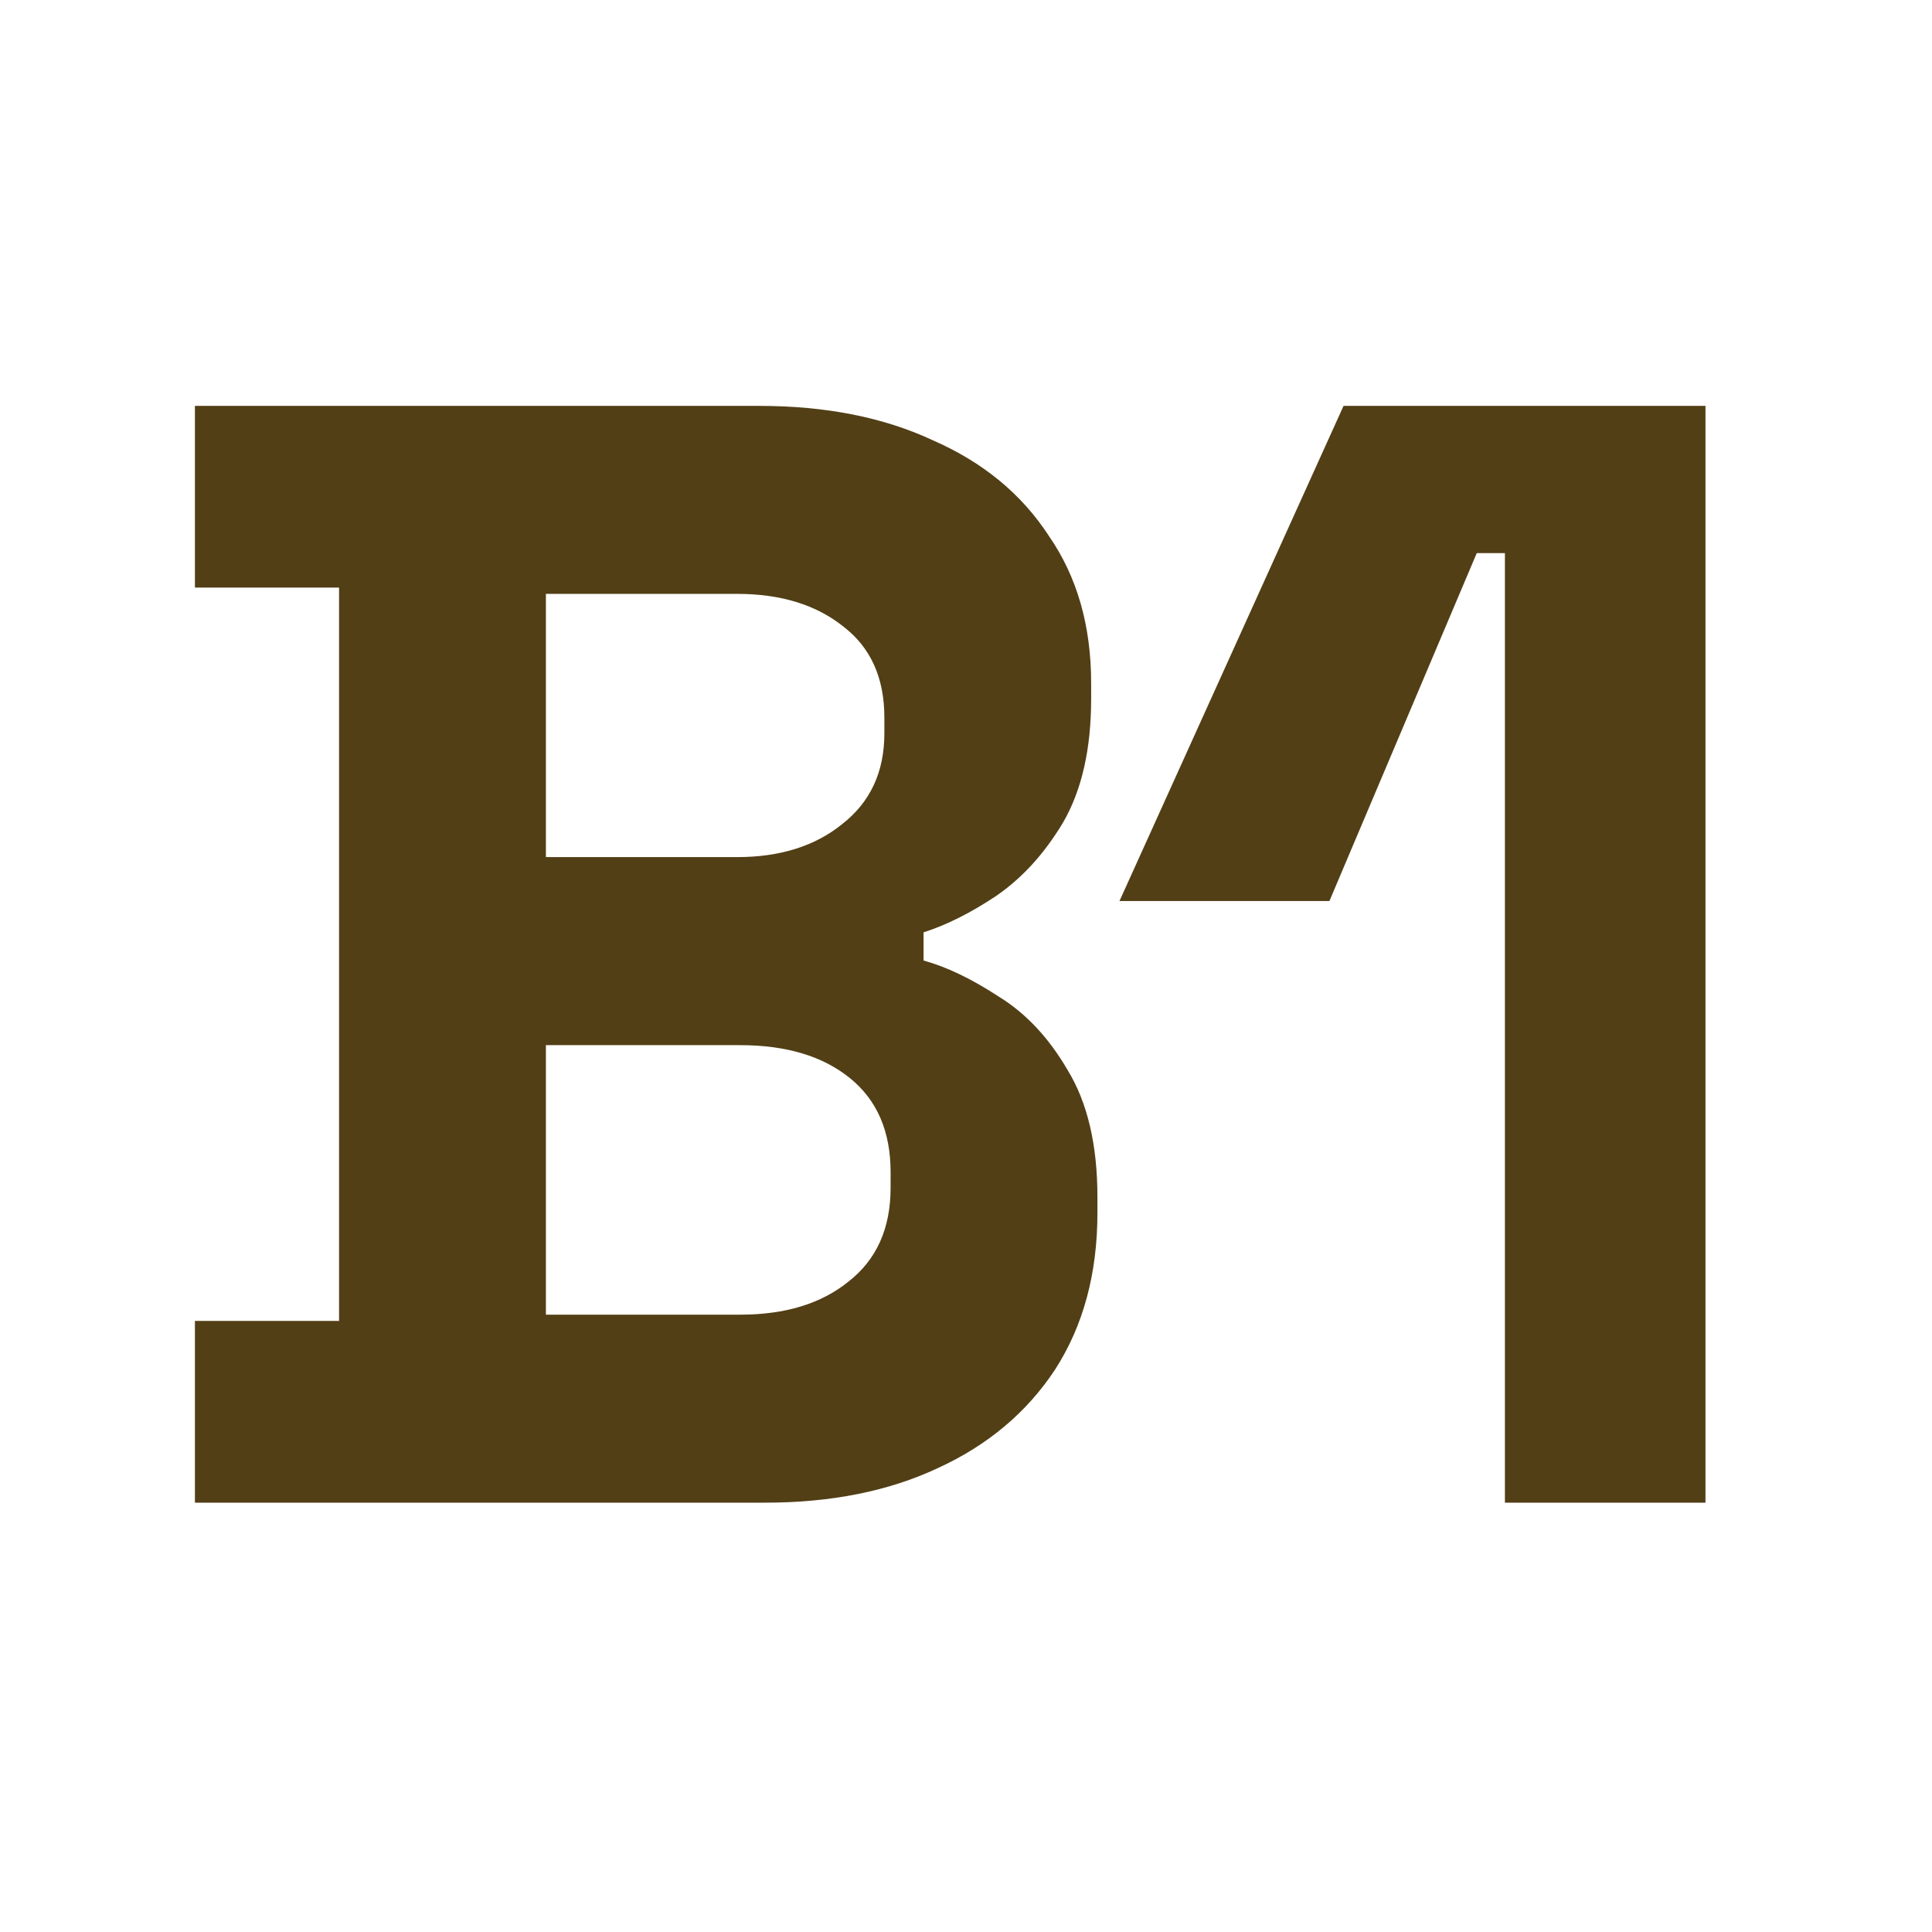
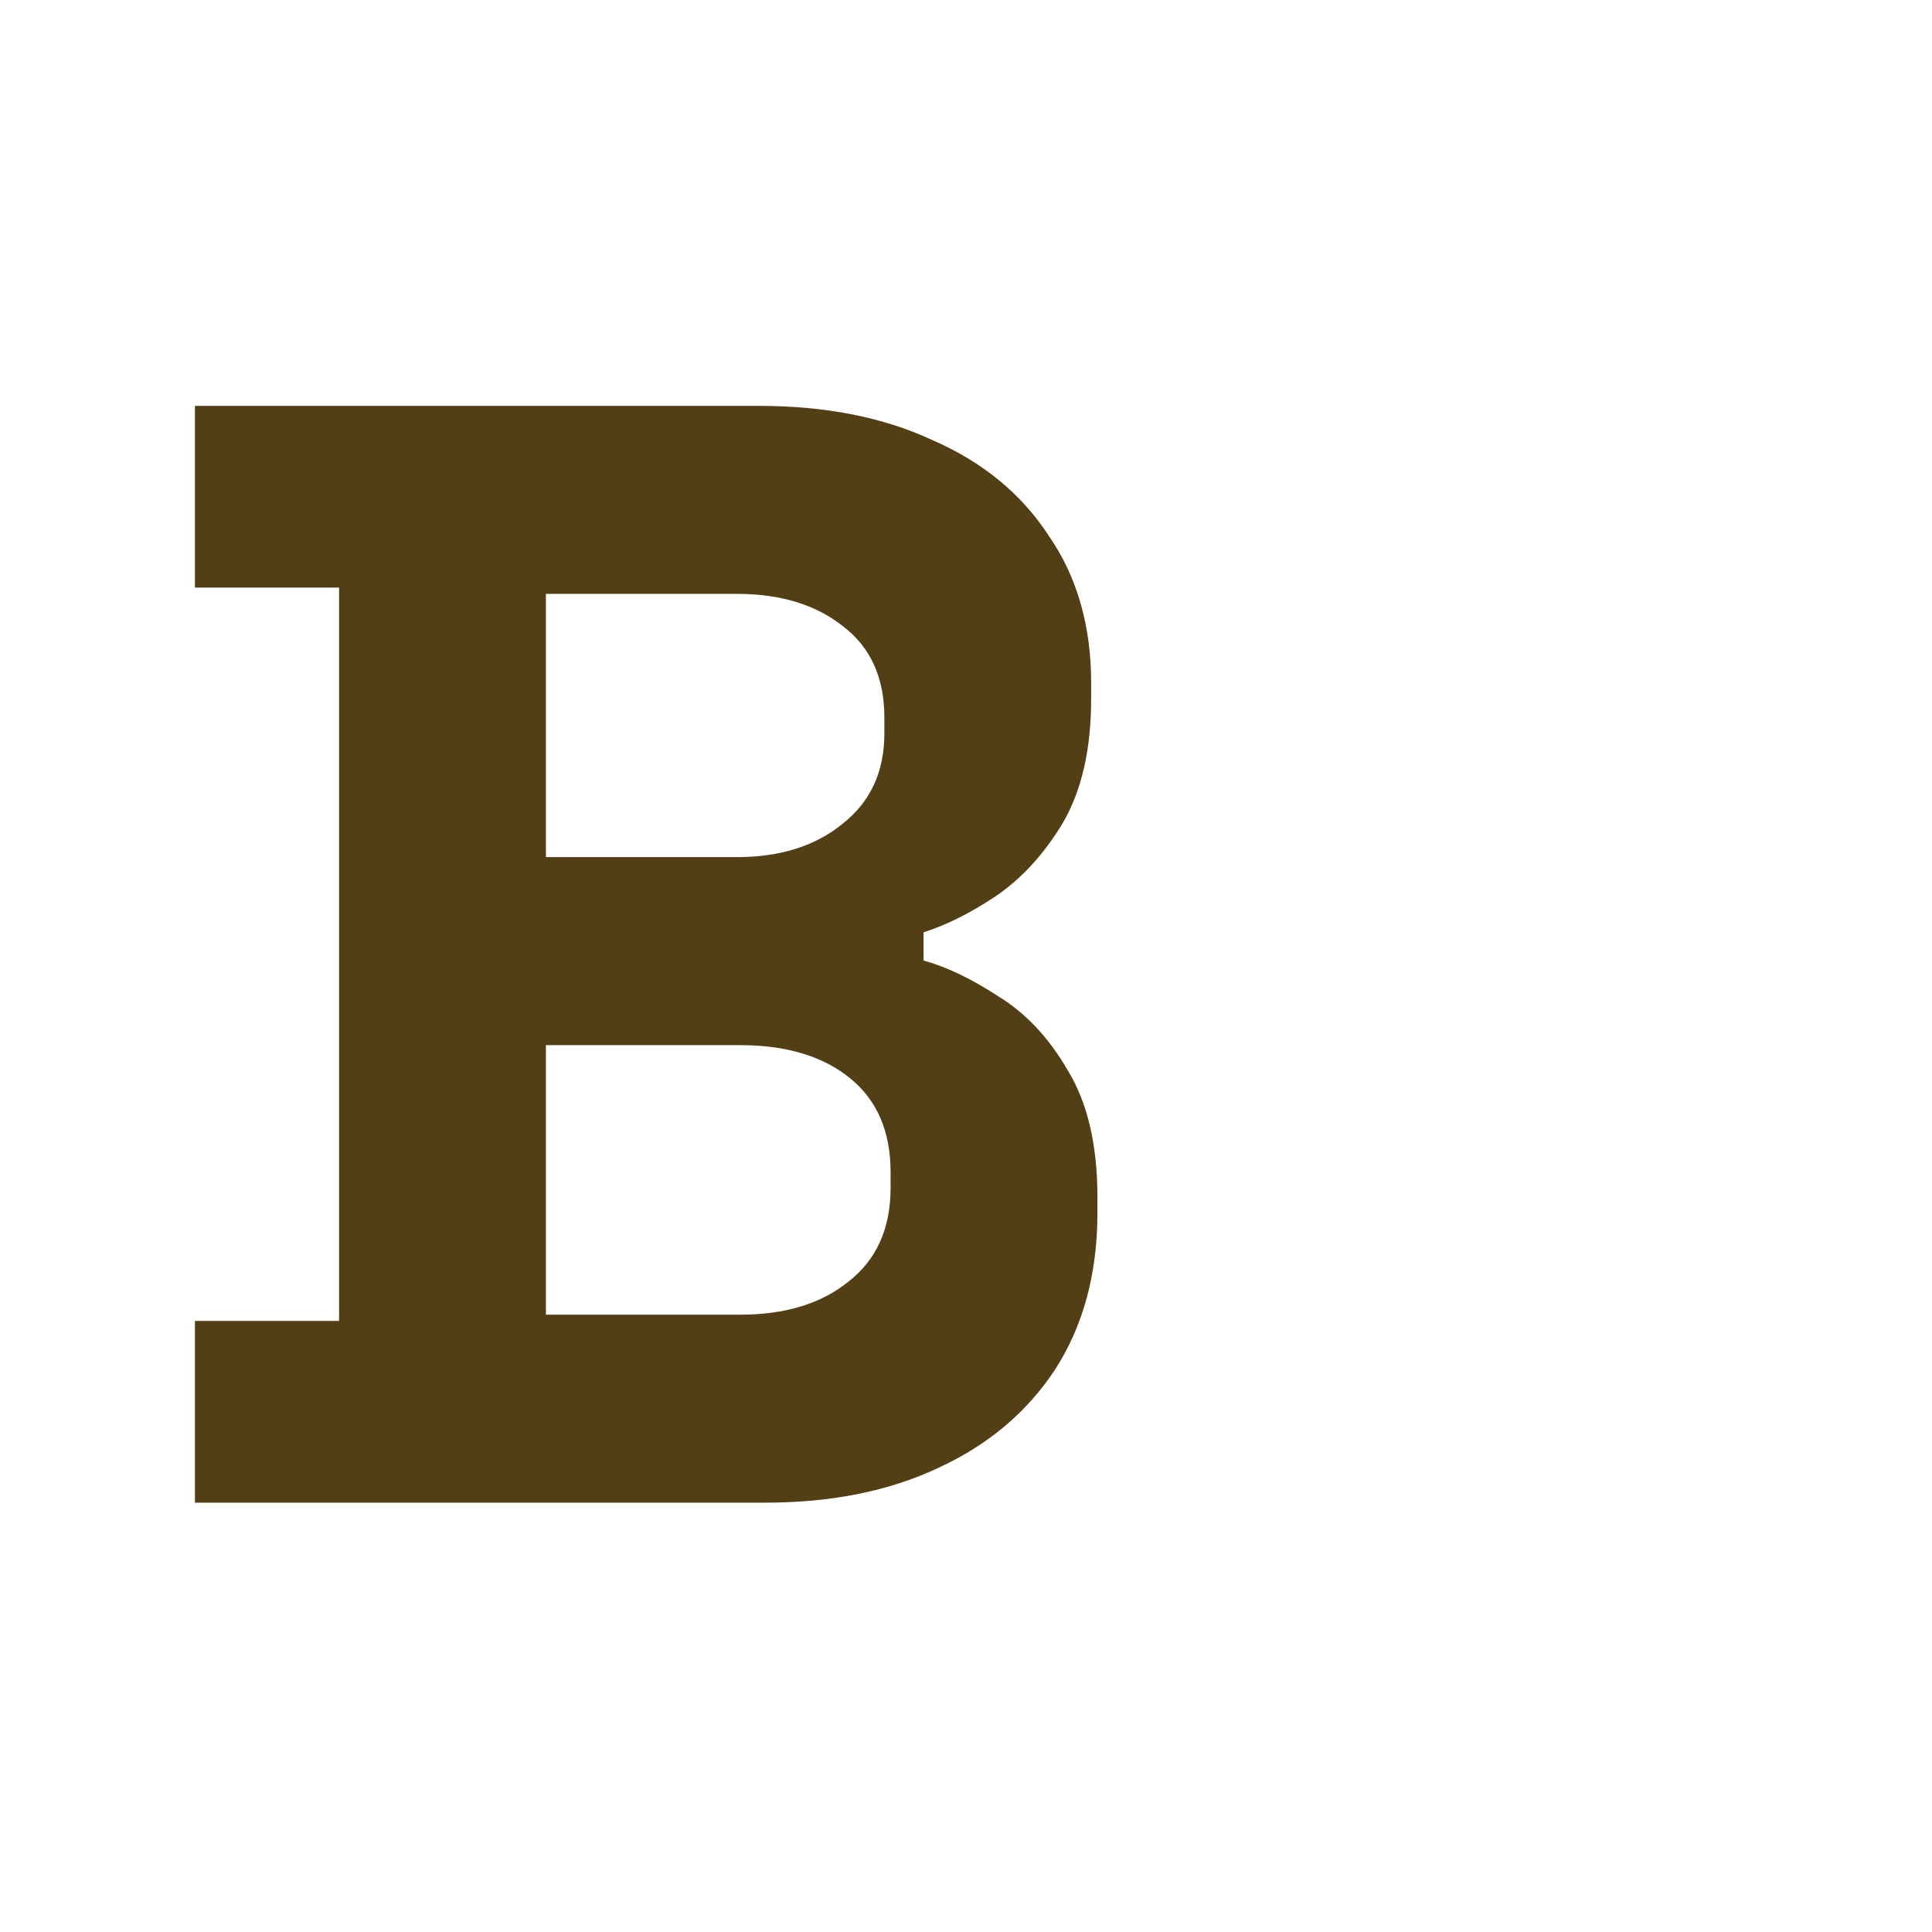
<svg xmlns="http://www.w3.org/2000/svg" width="36" height="36" viewBox="0 0 36 36" fill="none">
  <path d="M3.632 28V24.613H6.318V10.949H3.632V7.563H14.143C15.389 7.563 16.469 7.777 17.384 8.205C18.318 8.614 19.038 9.207 19.544 9.986C20.07 10.745 20.332 11.66 20.332 12.73V13.022C20.332 13.957 20.157 14.726 19.807 15.329C19.457 15.913 19.038 16.37 18.552 16.701C18.084 17.012 17.637 17.236 17.209 17.373V17.898C17.637 18.015 18.104 18.239 18.61 18.57C19.116 18.881 19.544 19.338 19.895 19.942C20.264 20.545 20.449 21.334 20.449 22.307V22.599C20.449 23.728 20.187 24.701 19.661 25.518C19.136 26.316 18.406 26.93 17.471 27.358C16.556 27.786 15.486 28 14.26 28H3.632ZM10.172 24.497H13.793C14.63 24.497 15.301 24.292 15.807 23.883C16.333 23.475 16.595 22.891 16.595 22.132V21.84C16.595 21.081 16.342 20.497 15.836 20.088C15.33 19.679 14.649 19.475 13.793 19.475H10.172V24.497ZM10.172 15.971H13.734C14.532 15.971 15.184 15.767 15.69 15.358C16.216 14.949 16.479 14.385 16.479 13.665V13.373C16.479 12.633 16.226 12.069 15.72 11.679C15.213 11.271 14.552 11.066 13.734 11.066H10.172V15.971Z" fill="#523F15" />
-   <path d="M28.042 28V10.307H27.517L24.772 16.789H20.86L25.035 7.563H31.779V28H28.042Z" fill="#523F15" />
</svg>